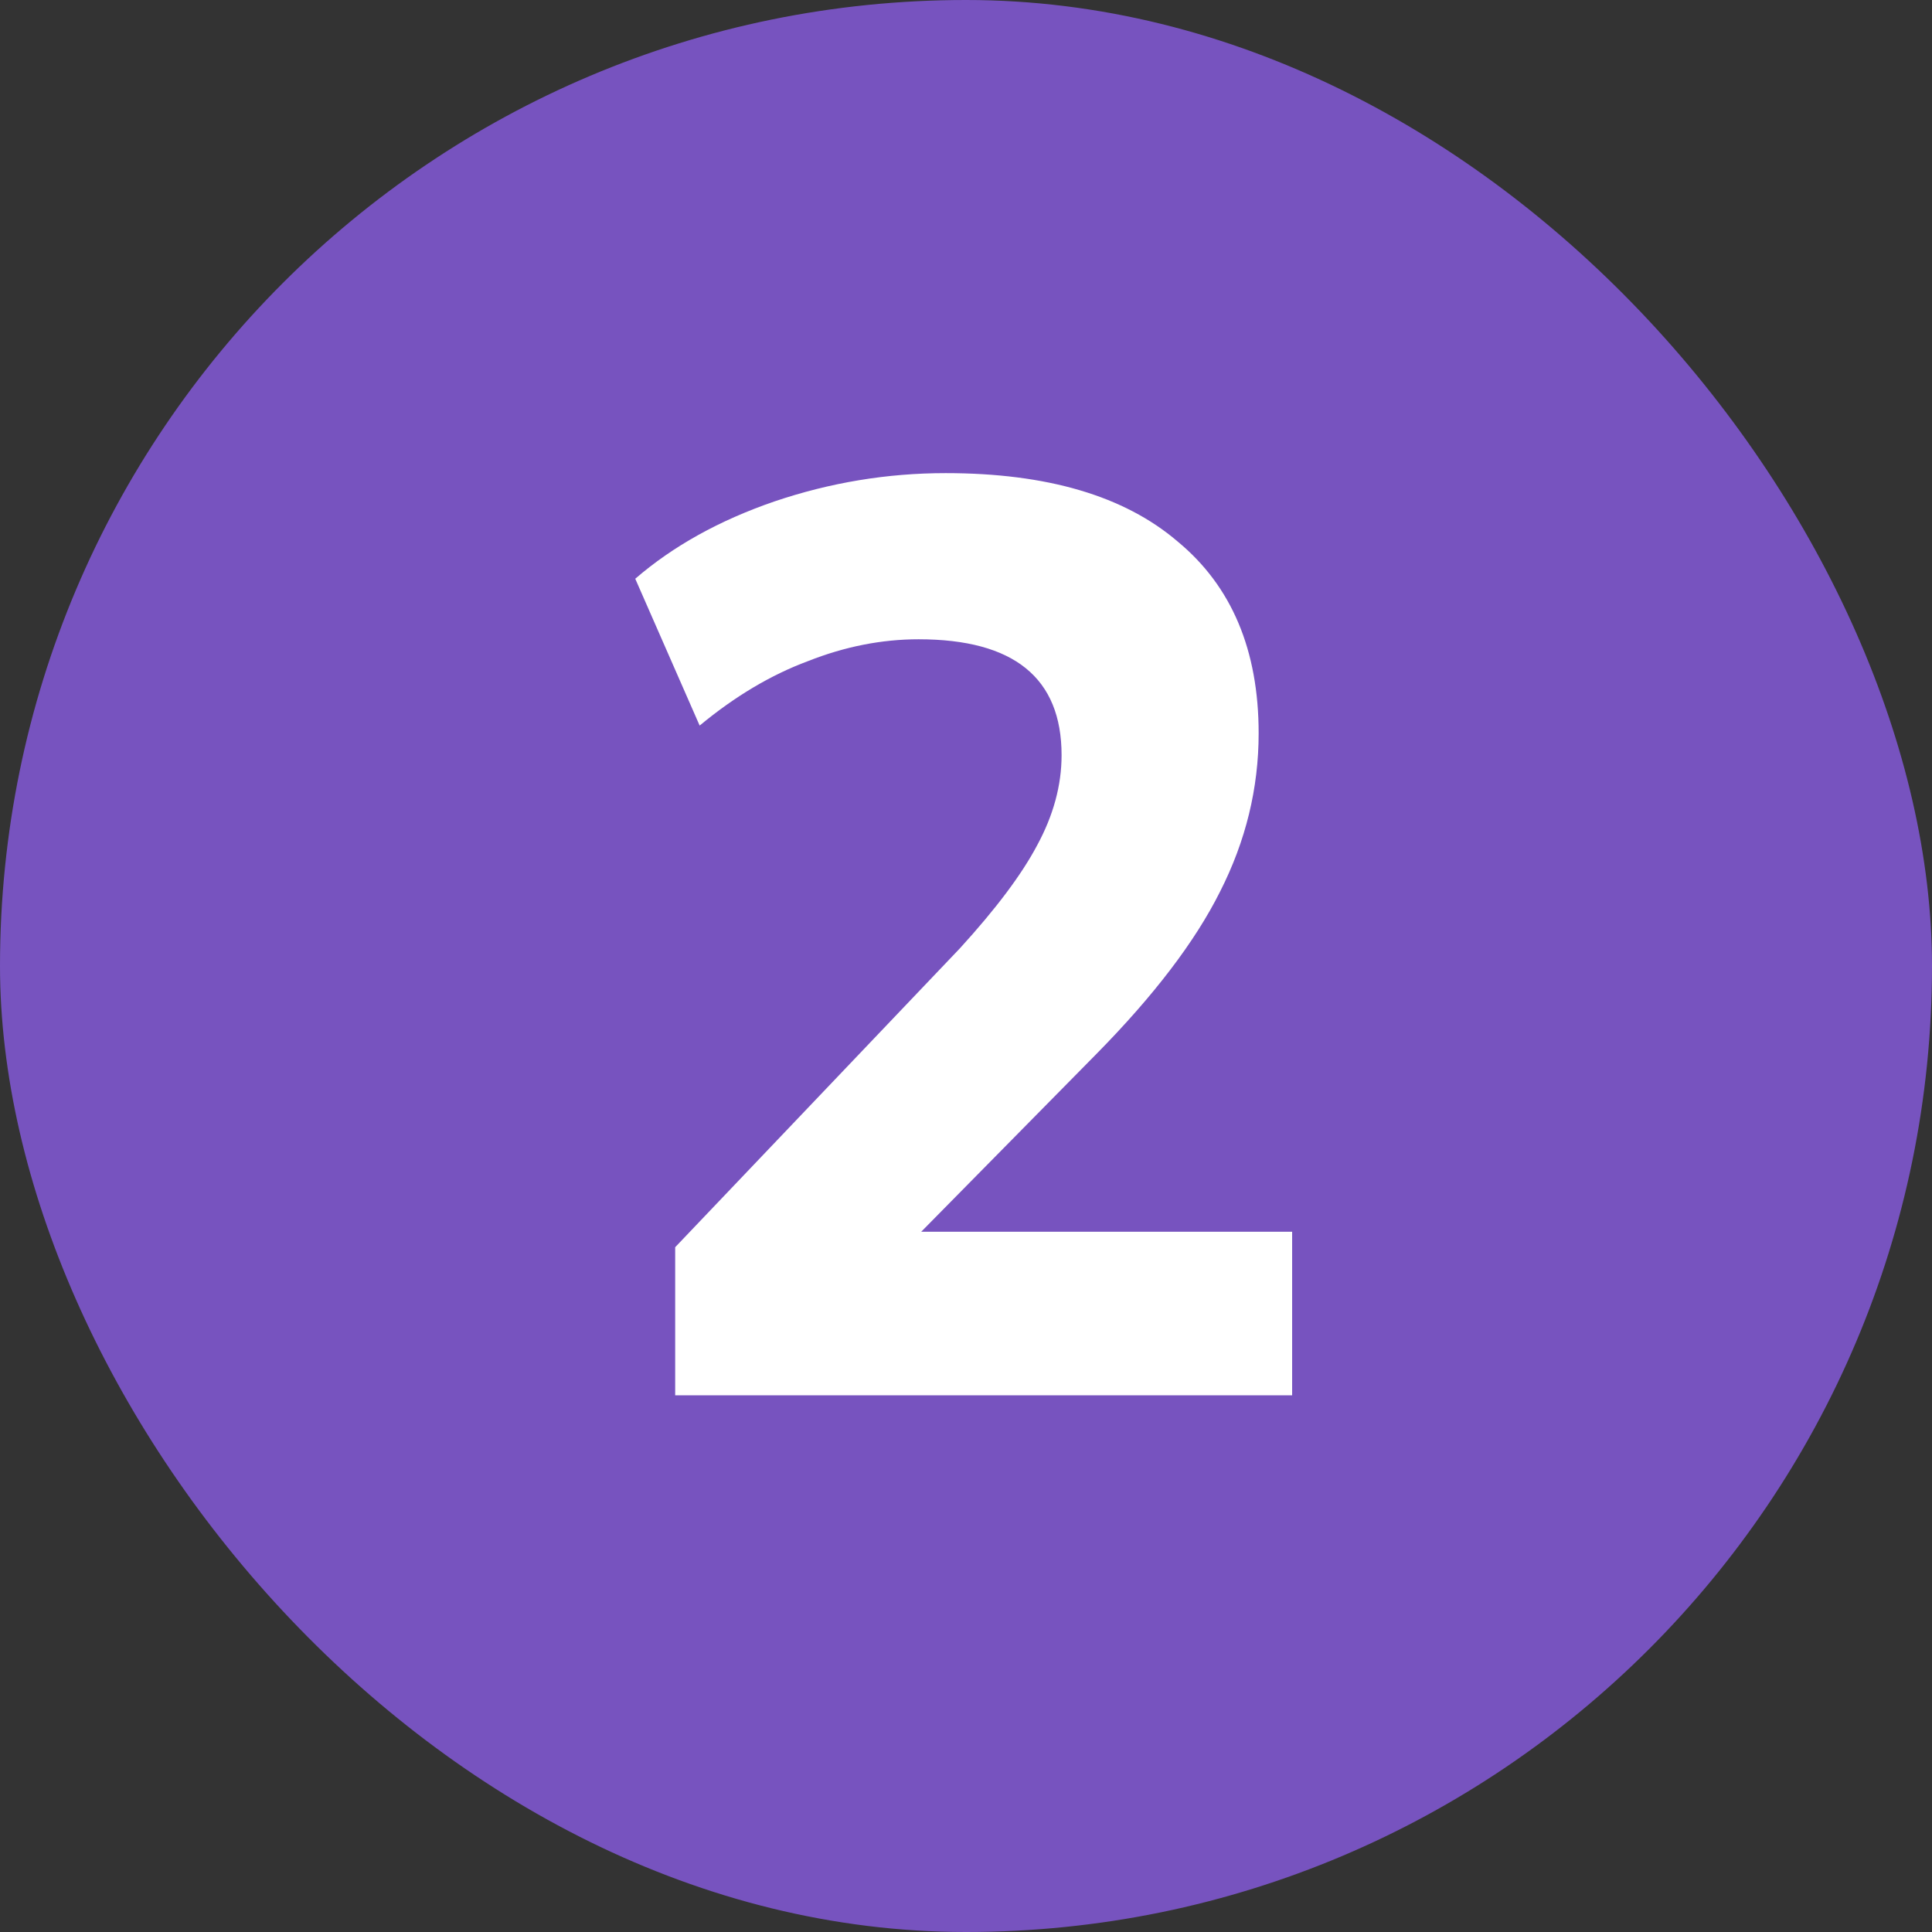
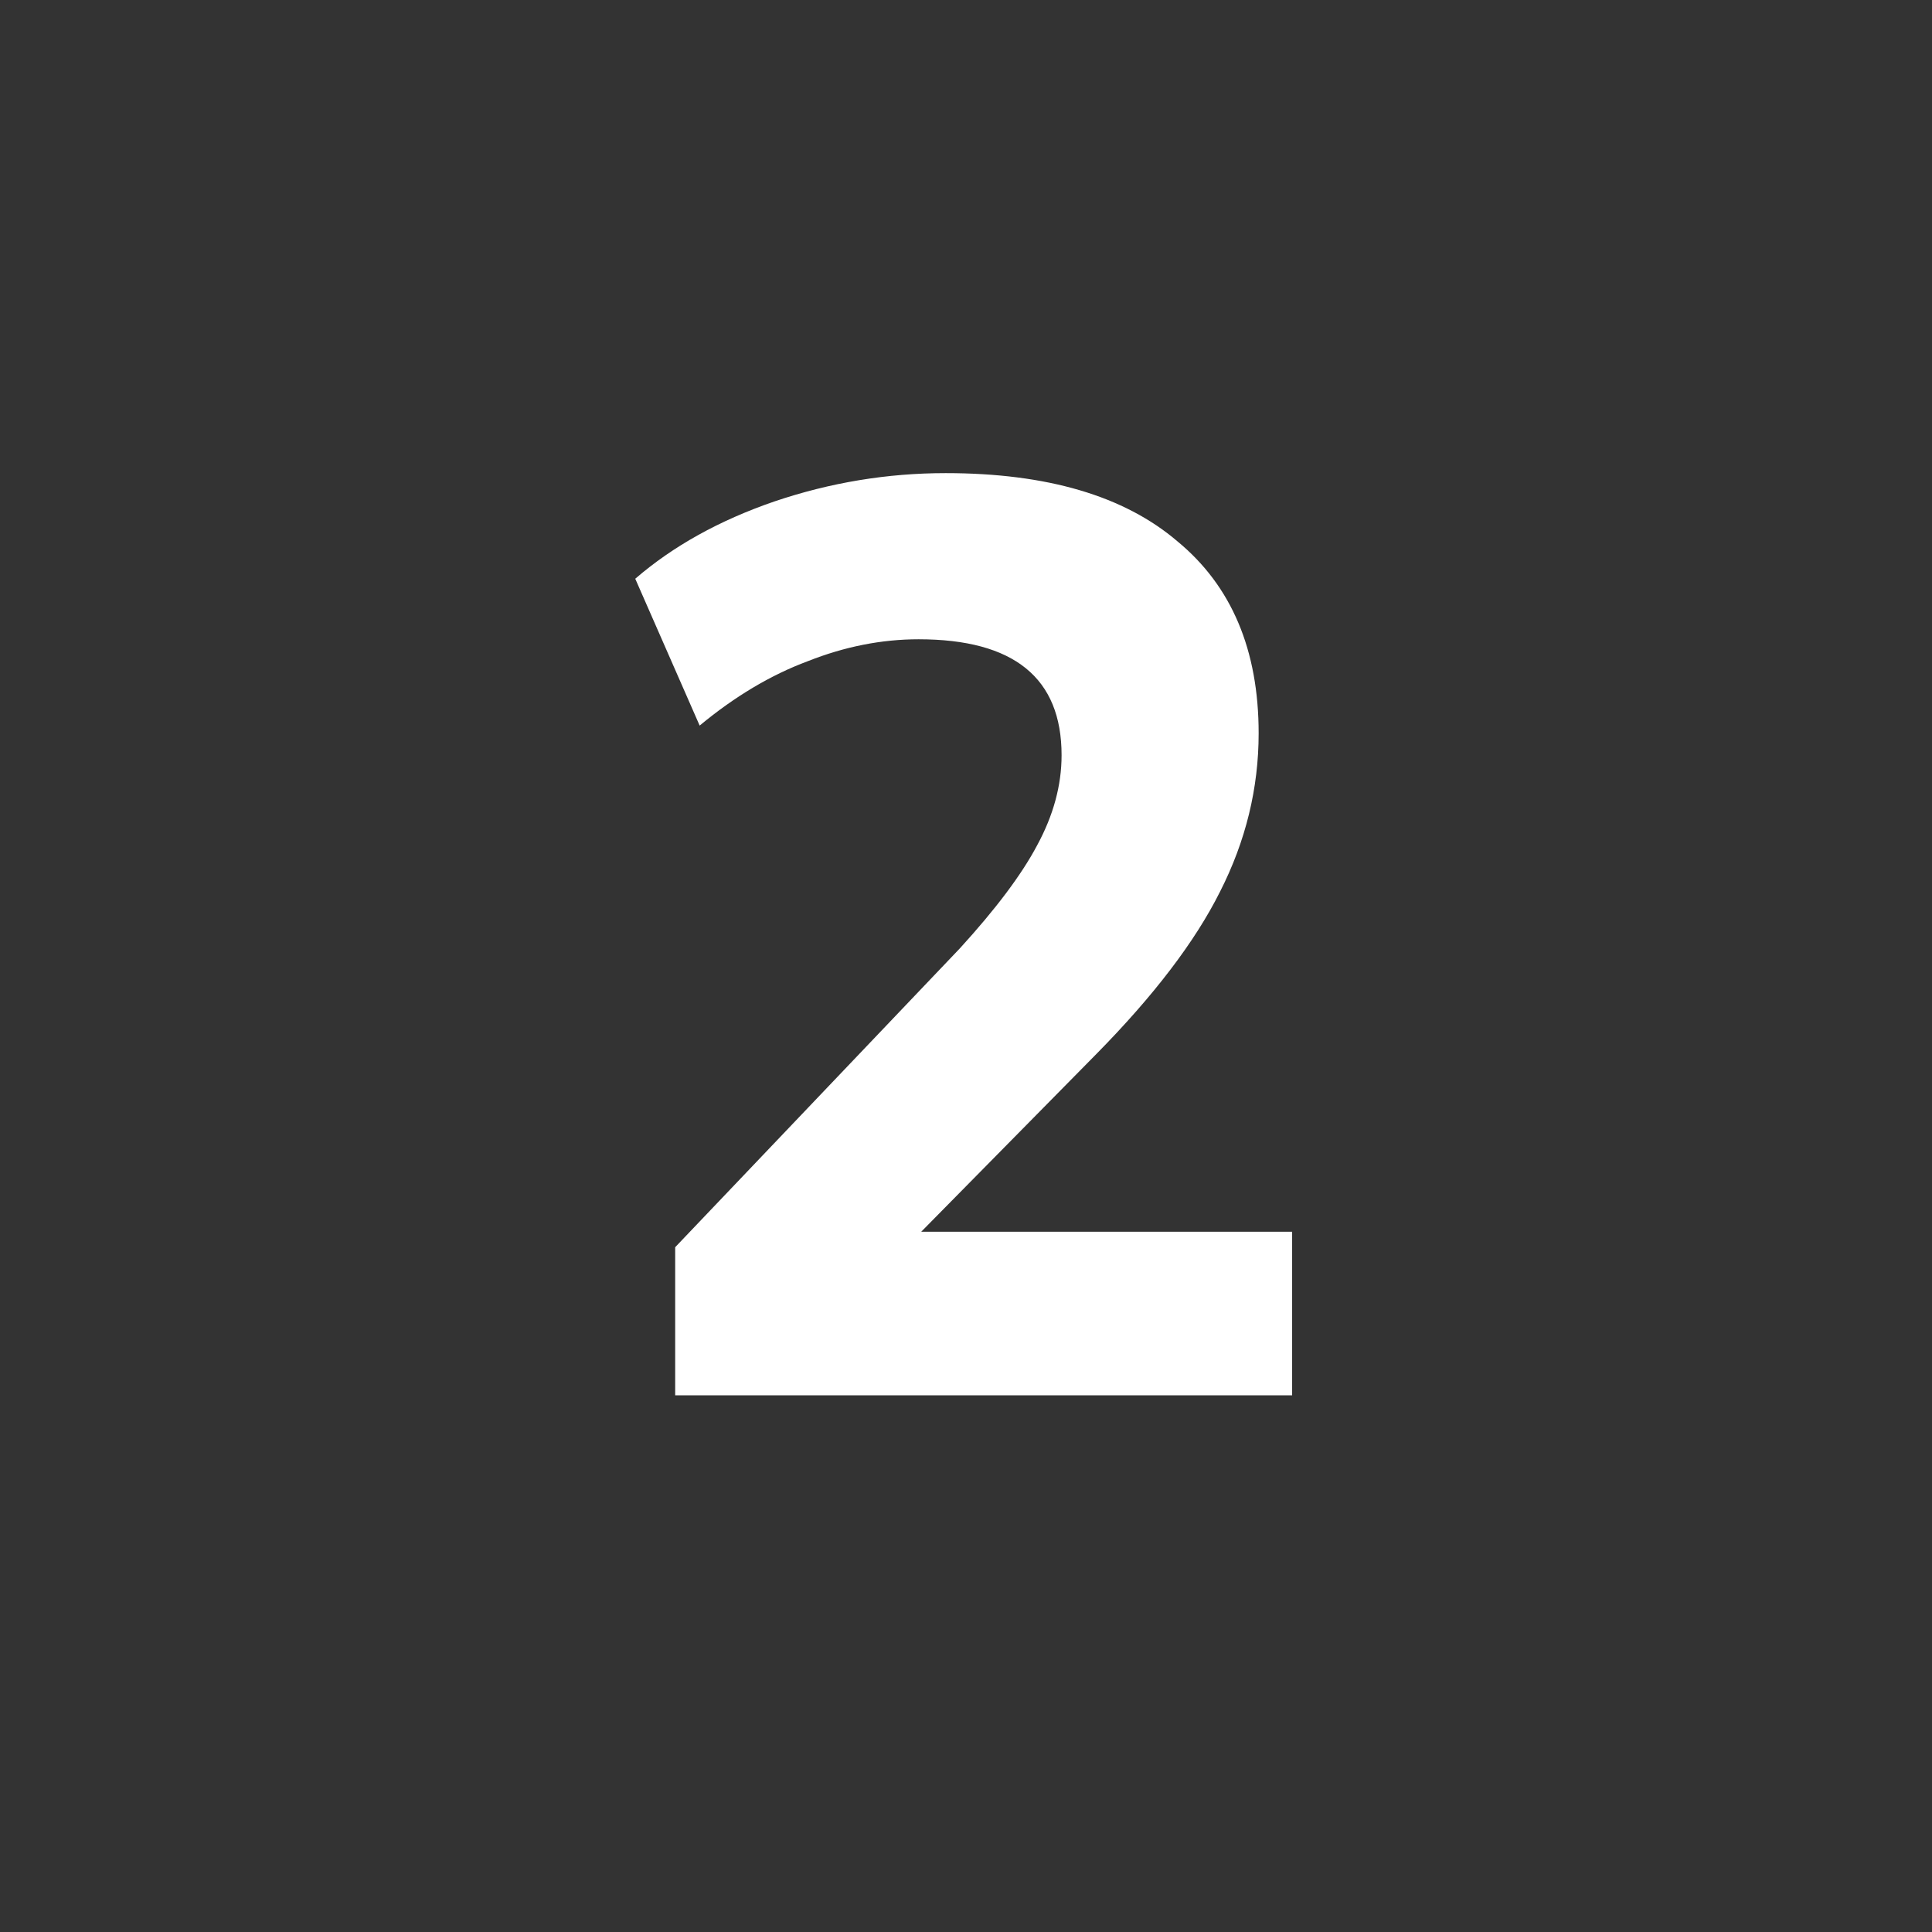
<svg xmlns="http://www.w3.org/2000/svg" width="36" height="36" viewBox="0 0 36 36" fill="none">
  <rect x="0" y="0" width="36" height="36" fill="#333333" stroke="none" />
-   <rect width="36" height="36" rx="18" fill="#7753BF" />
  <path d="M12.581 26V23.24L17.885 17.672C18.557 16.936 19.037 16.296 19.325 15.752C19.629 15.192 19.781 14.632 19.781 14.072C19.781 12.632 18.893 11.912 17.117 11.912C16.429 11.912 15.741 12.048 15.053 12.32C14.365 12.576 13.693 12.976 13.037 13.52L11.837 10.784C12.541 10.176 13.405 9.696 14.429 9.344C15.469 8.992 16.533 8.816 17.621 8.816C19.509 8.816 20.949 9.24 21.941 10.088C22.949 10.92 23.453 12.112 23.453 13.664C23.453 14.688 23.213 15.672 22.733 16.616C22.269 17.544 21.501 18.552 20.429 19.64L17.165 22.952H24.077V26H12.581Z" fill="white" />
</svg>